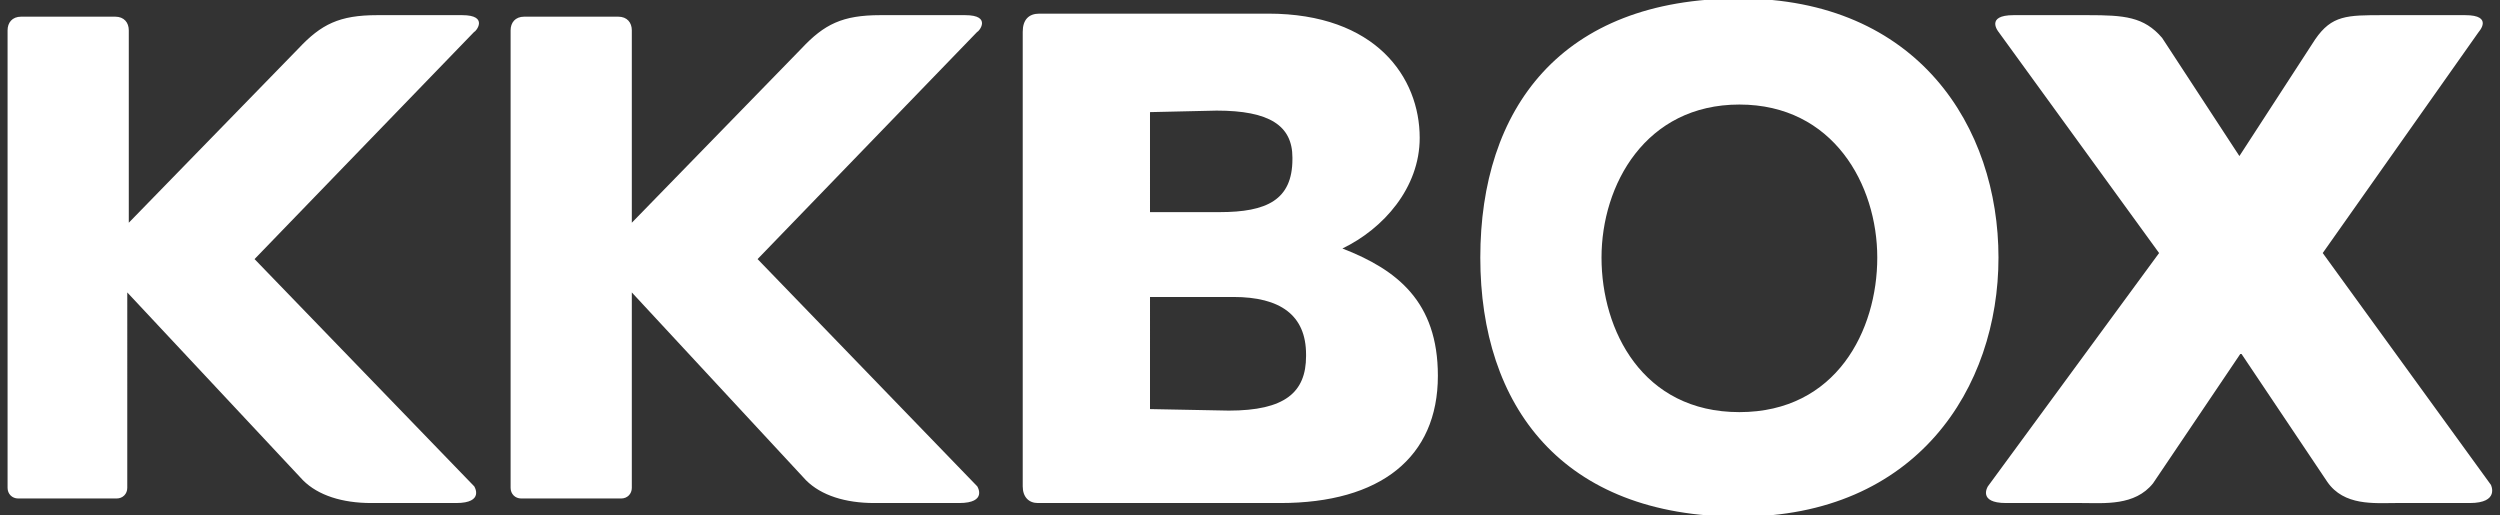
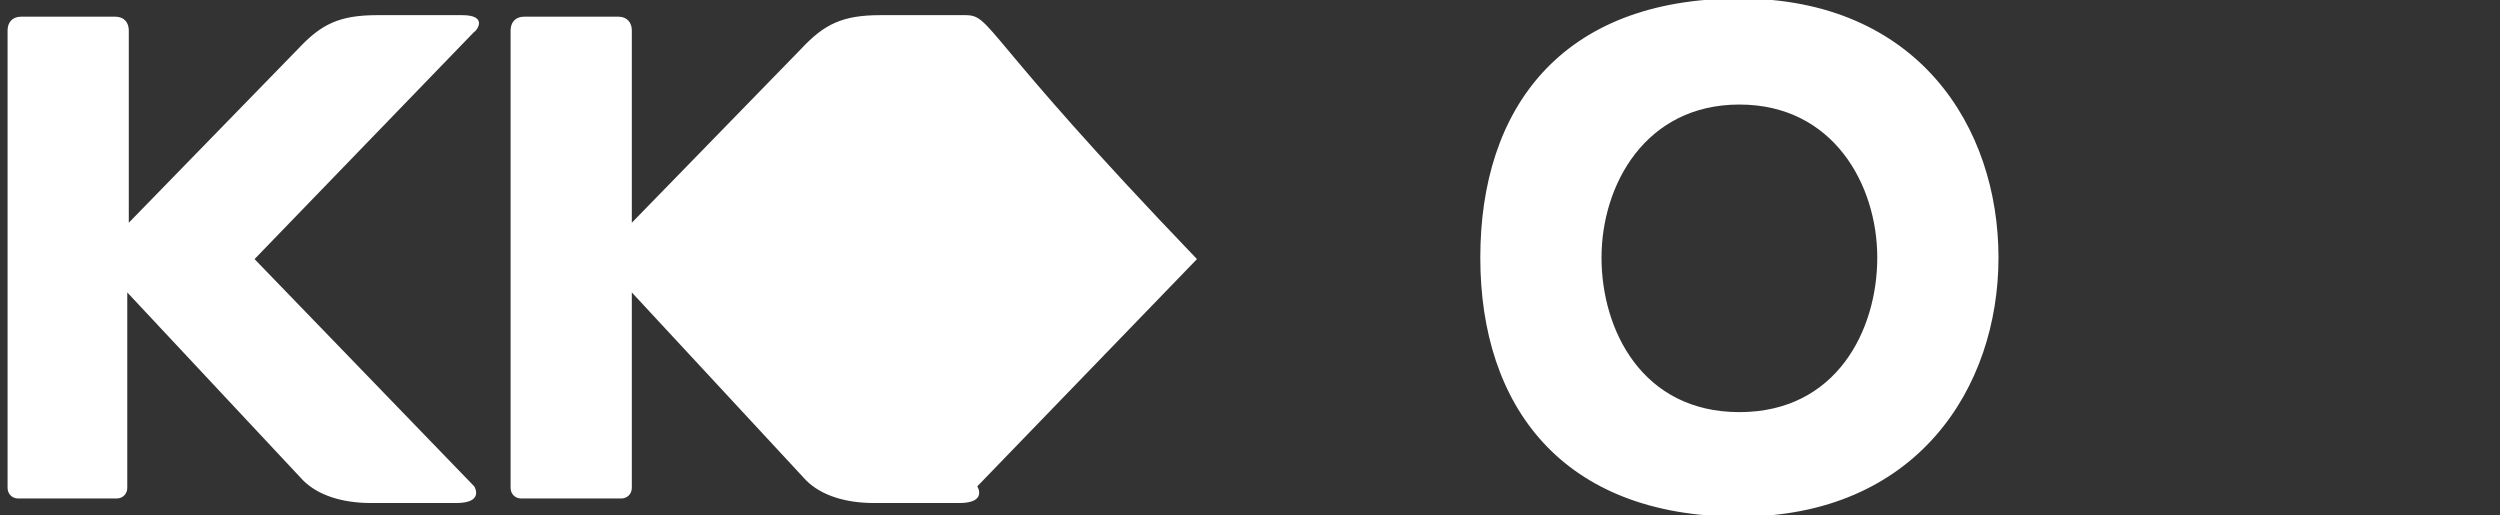
<svg xmlns="http://www.w3.org/2000/svg" version="1.1" id="圖層_1" x="0px" y="0px" viewBox="0 0 165 34" style="enable-background:new 0 0 165 34;" xml:space="preserve">
  <rect x="0" y="0" width="165" height="34" fill="#333333" stroke="none" />
  <style type="text/css">
	.st0{fill:#FFFFFF;}
</style>
  <g>
-     <path class="st0" d="M114.8-0.1C103-0.1,97.7,7.2,97.7,17s5.4,17.1,17.1,17.1s17.1-8.5,17.1-17.1S126.6-0.1,114.8-0.1z M114.8,27.2   c-6.4,0-9.1-5.4-9.1-10.2s2.9-10.1,9.1-10.1s9.1,5.3,9.1,10.1S121.2,27.2,114.8,27.2z M30.5,1h-5.6c-2.5,0-3.7,0.6-5.2,2.2   L8.5,14.7V2c0-0.5-0.3-0.9-0.9-0.9H1.4C0.8,1.1,0.5,1.5,0.5,2v30.2c0,0.4,0.3,0.7,0.7,0.7h6.5c0.4,0,0.7-0.3,0.7-0.7V19.3L20,31.7   c1,1,2.6,1.5,4.5,1.5h5.6c1.9,0,1.2-1.1,1.2-1.1l-14.5-15l14.5-15C31.4,2.1,32.3,1,30.5,1L30.5,1z M63.7,1h-5.6   c-2.5,0-3.7,0.6-5.2,2.2L41.7,14.7V2c0-0.5-0.3-0.9-0.9-0.9h-6.2c-0.6,0-0.9,0.4-0.9,0.9v30.2c0,0.4,0.3,0.7,0.7,0.7H41   c0.4,0,0.7-0.3,0.7-0.7V19.3l11.5,12.4c1,1,2.6,1.5,4.5,1.5h5.6c1.9,0,1.2-1.1,1.2-1.1L50,17.1l14.5-15C64.6,2.1,65.5,1,63.7,1z" />
-     <path class="st0" d="M164.4,32l-11.1-15.3l10.3-14.6c0,0,1-1.1-0.9-1.1h-5.4c-2.4,0-3.4,0-4.5,1.6l-5,7.7l-5.1-7.8   c-1.2-1.4-2.5-1.5-4.9-1.5h-4.9c-1.9,0-1,1.1-1,1.1l10.6,14.6l-11.3,15.4c0,0-0.7,1.1,1.2,1.1h5c1.5,0,3.5,0.2,4.7-1.3l5.8-8.6   l5.7,8.5c1.1,1.6,3.1,1.4,4.5,1.4h4.9C165,33.2,164.4,32,164.4,32L164.4,32z M68.6,0.9h15.1c7.1,0,10,4.2,10,8.2   c0,3.3-2.4,6-5.1,7.3c3.6,1.4,6.3,3.5,6.3,8.4c0,5.4-3.8,8.4-10.4,8.4h-16c-0.6,0-1-0.4-1-1.1v-30C67.5,1.3,67.9,0.9,68.6,0.9   L68.6,0.9z M80.5,14c3.1,0,4.8-0.8,4.8-3.5v-0.1c0-2.1-1.5-3.1-5-3.1l-4.4,0.1V14H80.5L80.5,14z M81.1,27.1c3.7,0,5.1-1.2,5.1-3.6   v-0.1c0-2.6-1.7-3.8-4.8-3.8h-5.5V27L81.1,27.1z" />
+     <path class="st0" d="M114.8-0.1C103-0.1,97.7,7.2,97.7,17s5.4,17.1,17.1,17.1s17.1-8.5,17.1-17.1S126.6-0.1,114.8-0.1z M114.8,27.2   c-6.4,0-9.1-5.4-9.1-10.2s2.9-10.1,9.1-10.1s9.1,5.3,9.1,10.1S121.2,27.2,114.8,27.2z M30.5,1h-5.6c-2.5,0-3.7,0.6-5.2,2.2   L8.5,14.7V2c0-0.5-0.3-0.9-0.9-0.9H1.4C0.8,1.1,0.5,1.5,0.5,2v30.2c0,0.4,0.3,0.7,0.7,0.7h6.5c0.4,0,0.7-0.3,0.7-0.7V19.3L20,31.7   c1,1,2.6,1.5,4.5,1.5h5.6c1.9,0,1.2-1.1,1.2-1.1l-14.5-15l14.5-15C31.4,2.1,32.3,1,30.5,1L30.5,1z M63.7,1h-5.6   c-2.5,0-3.7,0.6-5.2,2.2L41.7,14.7V2c0-0.5-0.3-0.9-0.9-0.9h-6.2c-0.6,0-0.9,0.4-0.9,0.9v30.2c0,0.4,0.3,0.7,0.7,0.7H41   c0.4,0,0.7-0.3,0.7-0.7V19.3l11.5,12.4c1,1,2.6,1.5,4.5,1.5h5.6c1.9,0,1.2-1.1,1.2-1.1l14.5-15C64.6,2.1,65.5,1,63.7,1z" />
  </g>
</svg>